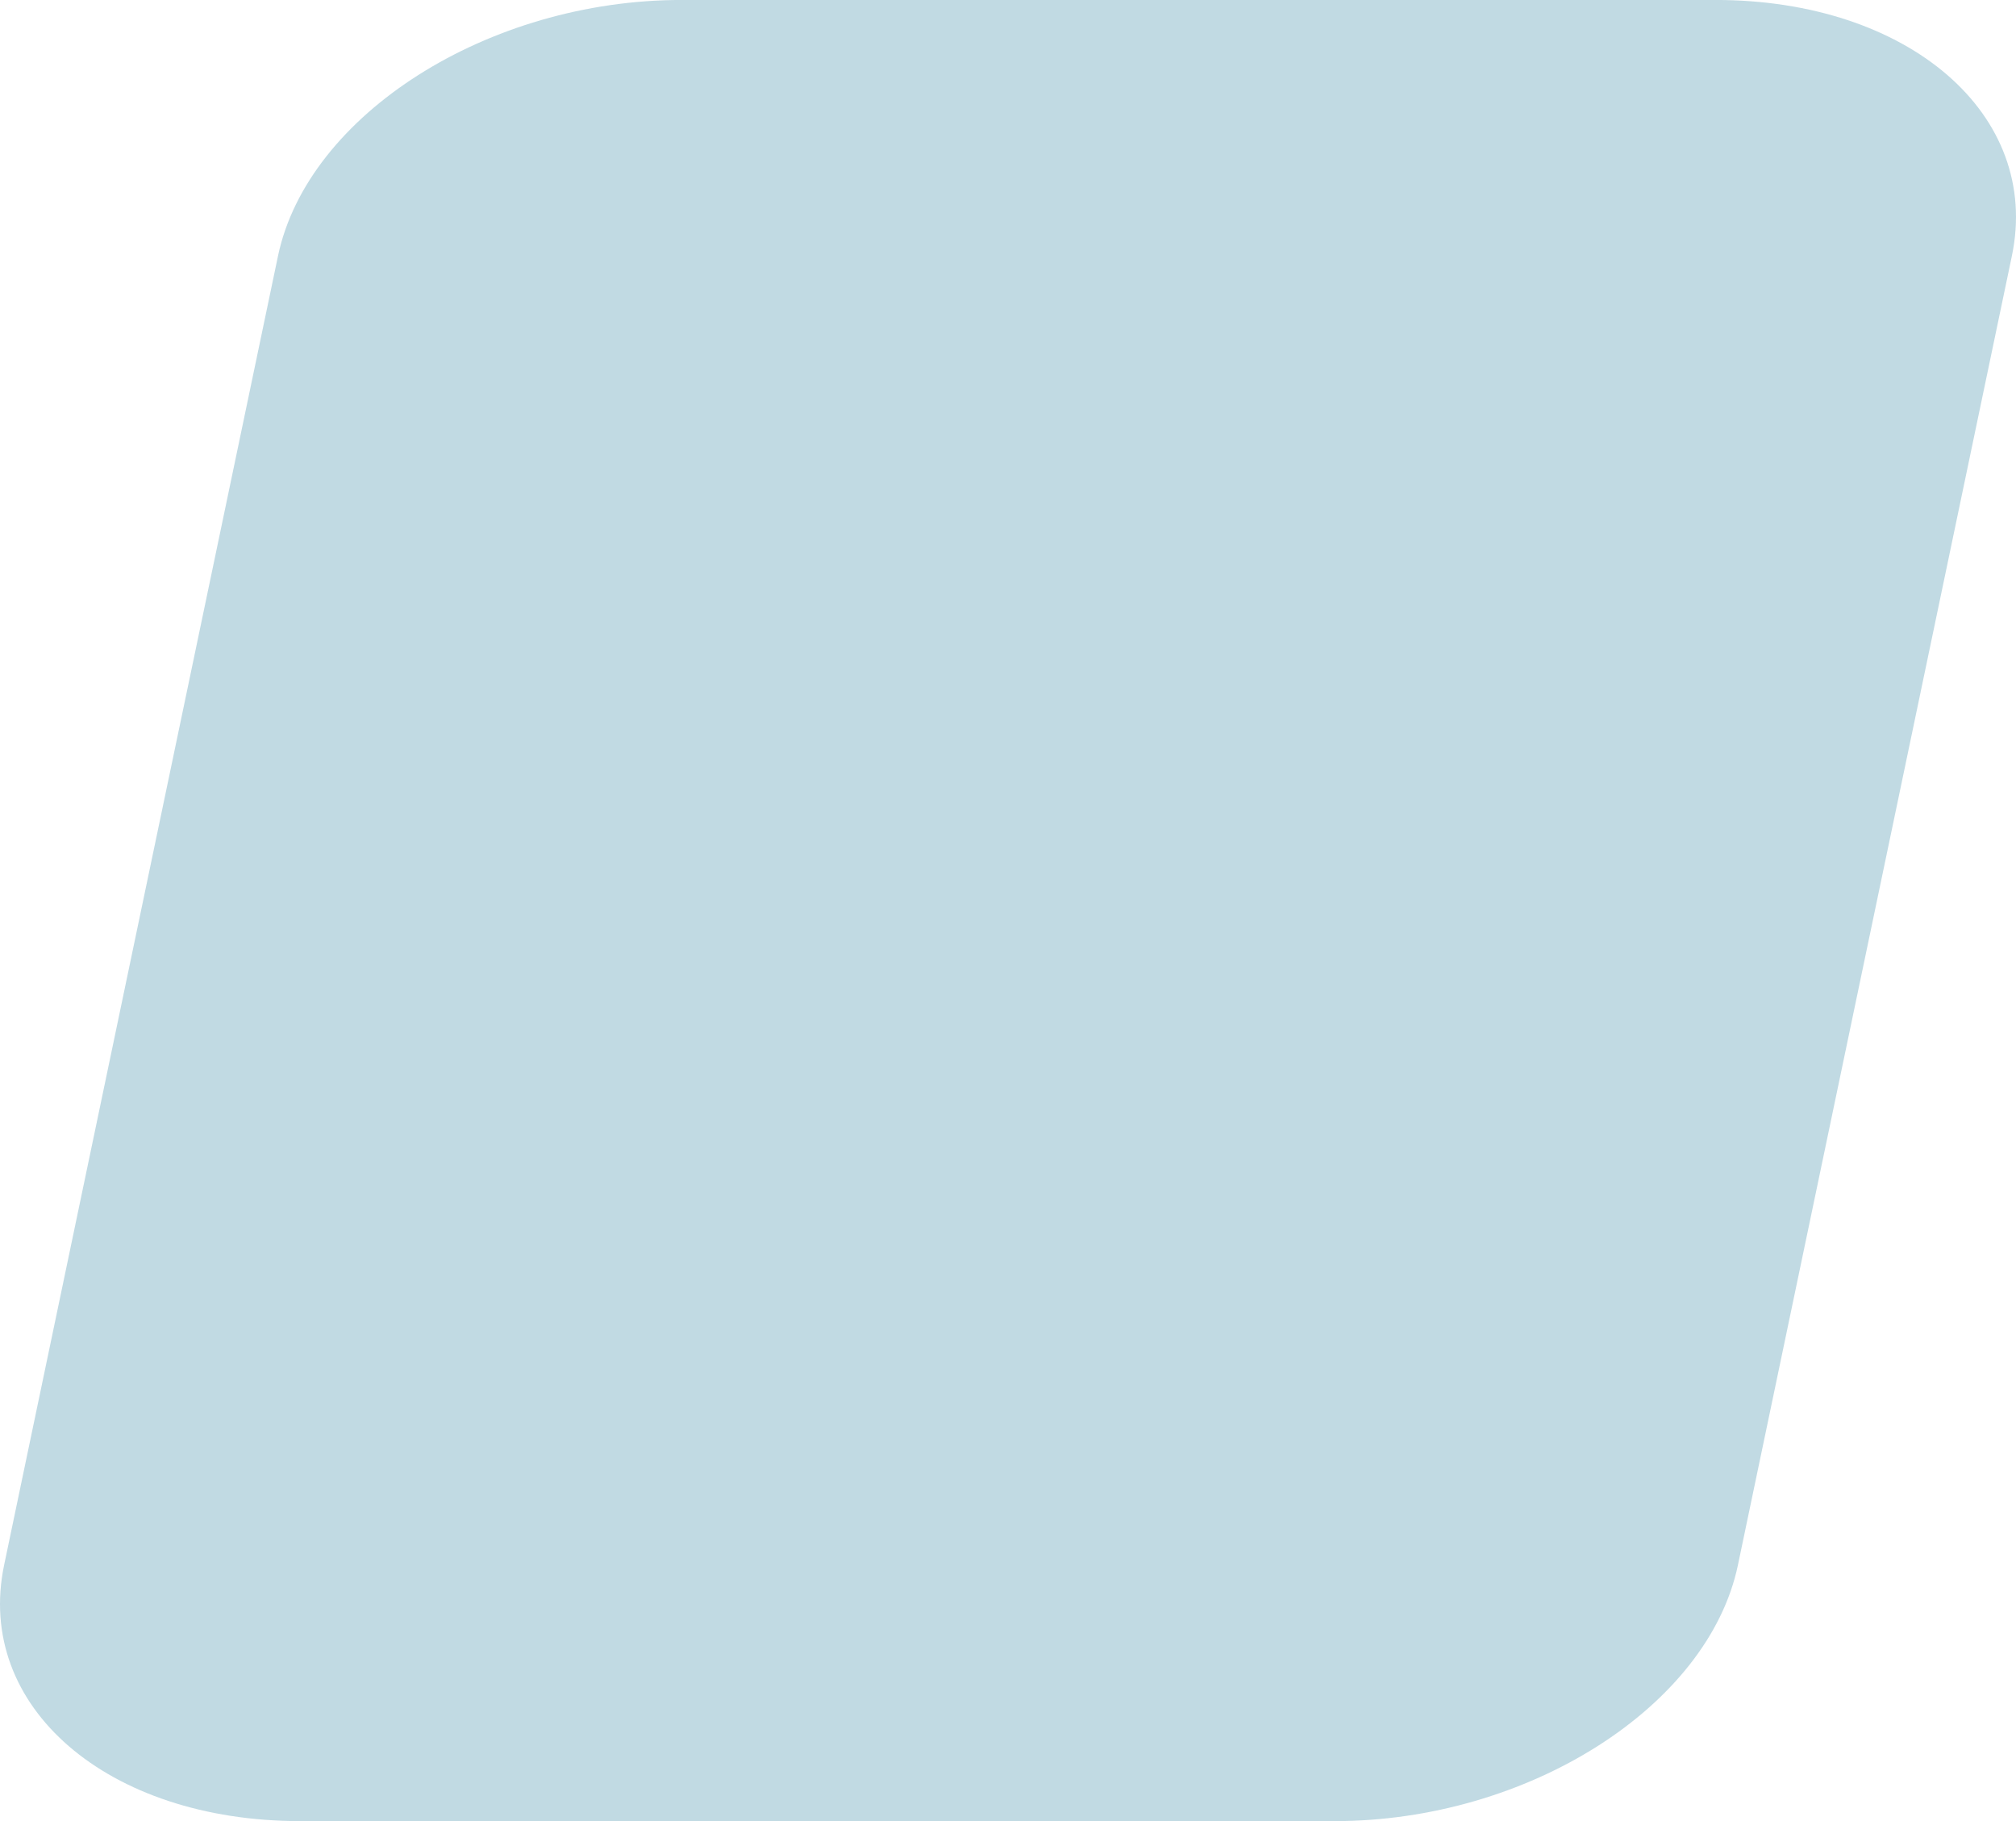
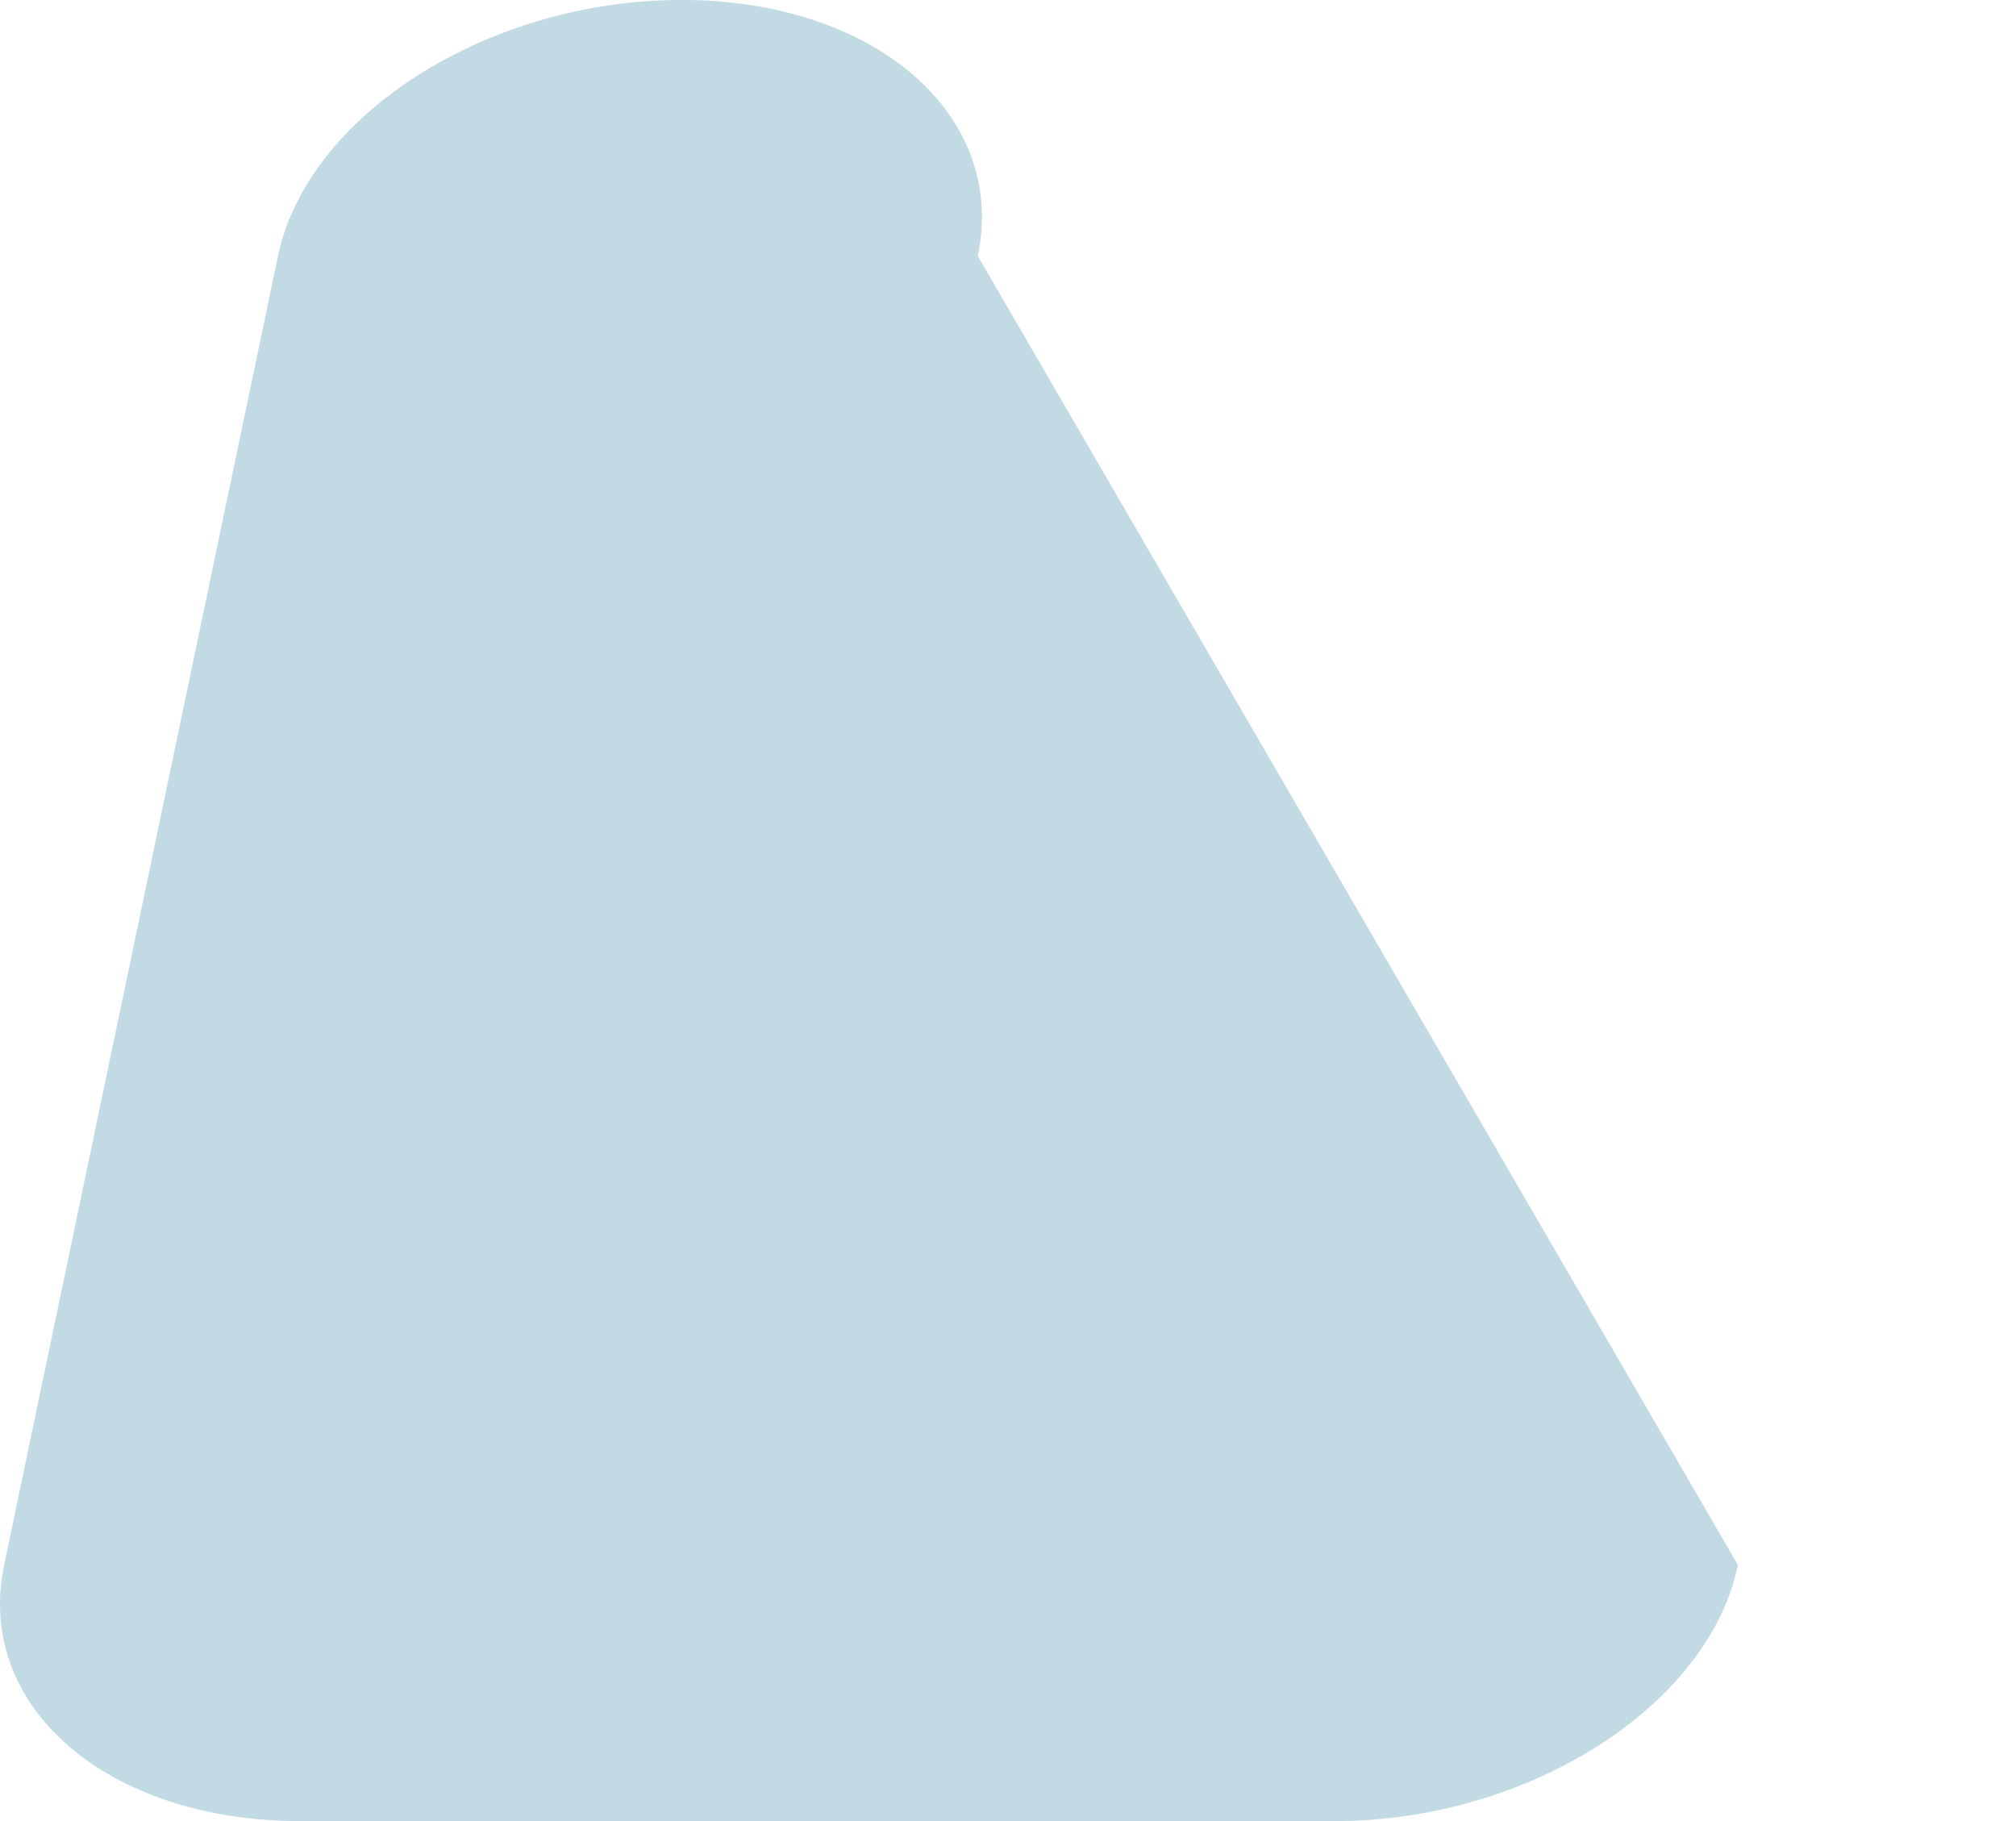
<svg xmlns="http://www.w3.org/2000/svg" width="114.441" height="103.37" viewBox="0 0 114.441 103.37">
  <defs>
    <style>.a{fill:#67a2b9;opacity:0.406;}</style>
  </defs>
-   <path class="a" d="M2208.928,284.226c-1.68,8.029-11.93,14.536-22.9,14.536h-58.7c-10.969,0-18.5-6.507-16.822-14.536l15.546-74.3c1.682-8.027,11.937-14.536,22.908-14.536h58.7c10.967,0,18.5,6.509,16.818,14.536Z" transform="translate(-2110.272 -195.392)" />
+   <path class="a" d="M2208.928,284.226c-1.68,8.029-11.93,14.536-22.9,14.536h-58.7c-10.969,0-18.5-6.507-16.822-14.536l15.546-74.3c1.682-8.027,11.937-14.536,22.908-14.536c10.967,0,18.5,6.509,16.818,14.536Z" transform="translate(-2110.272 -195.392)" />
</svg>